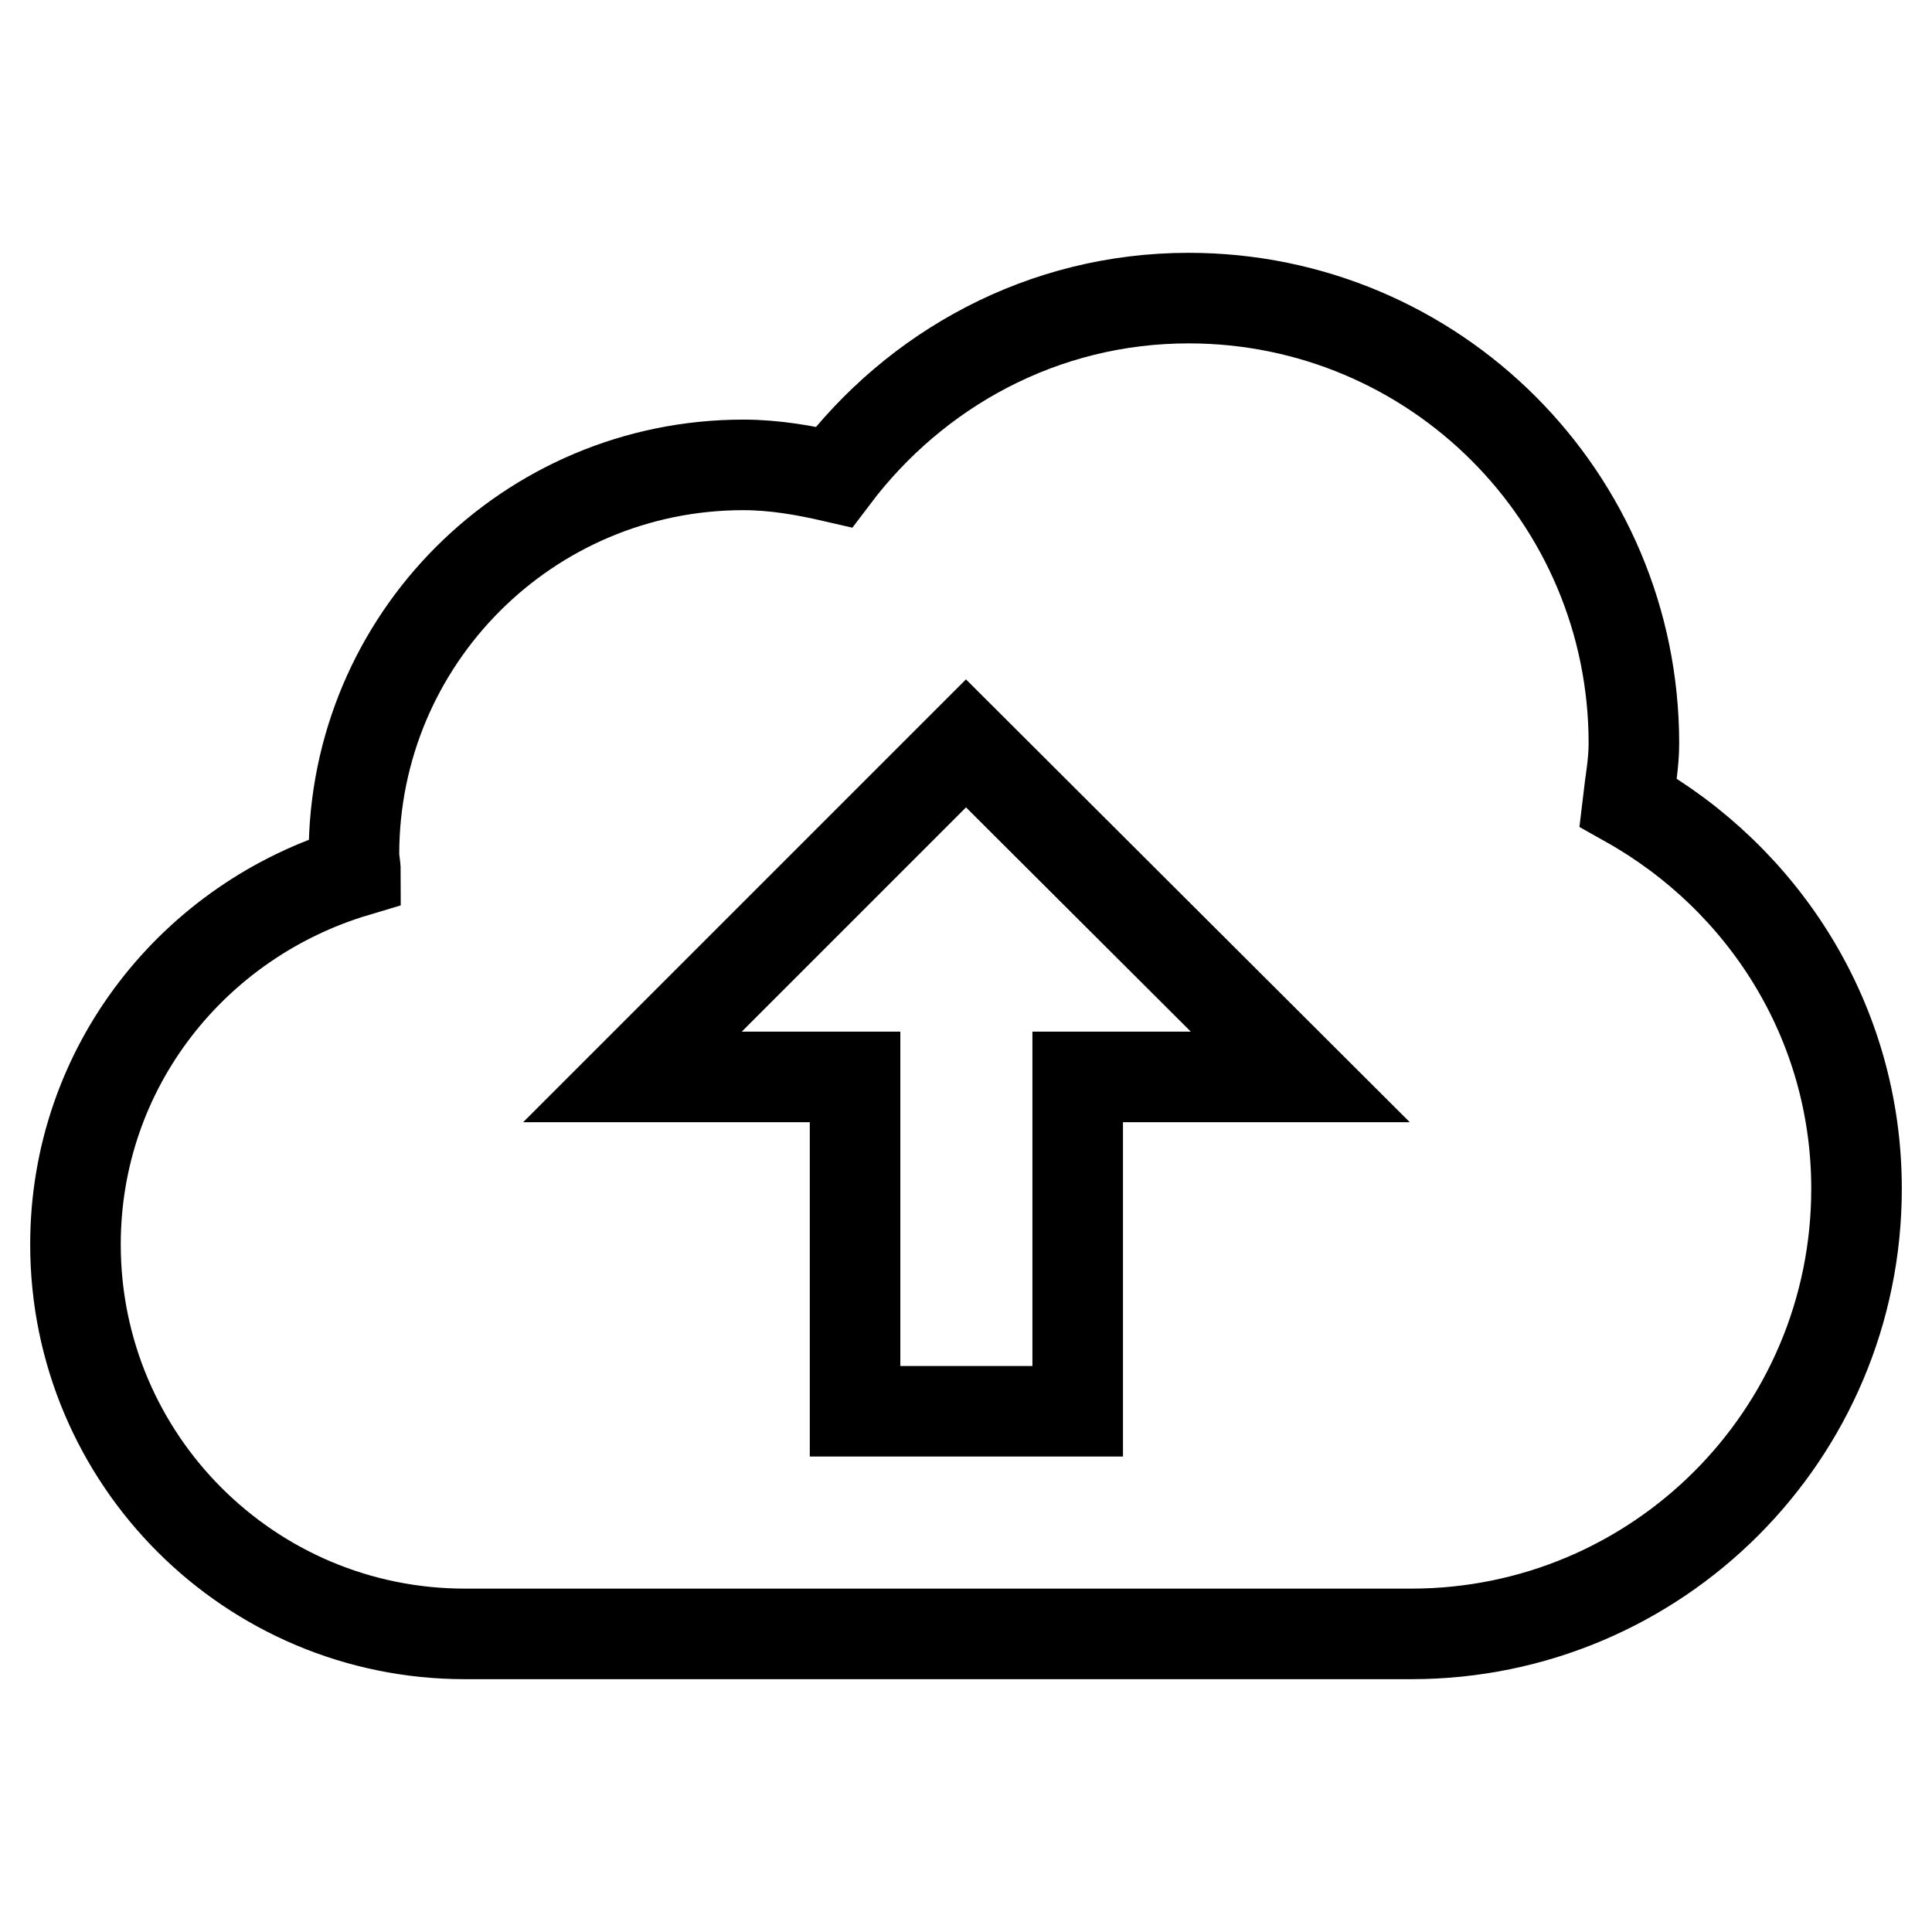
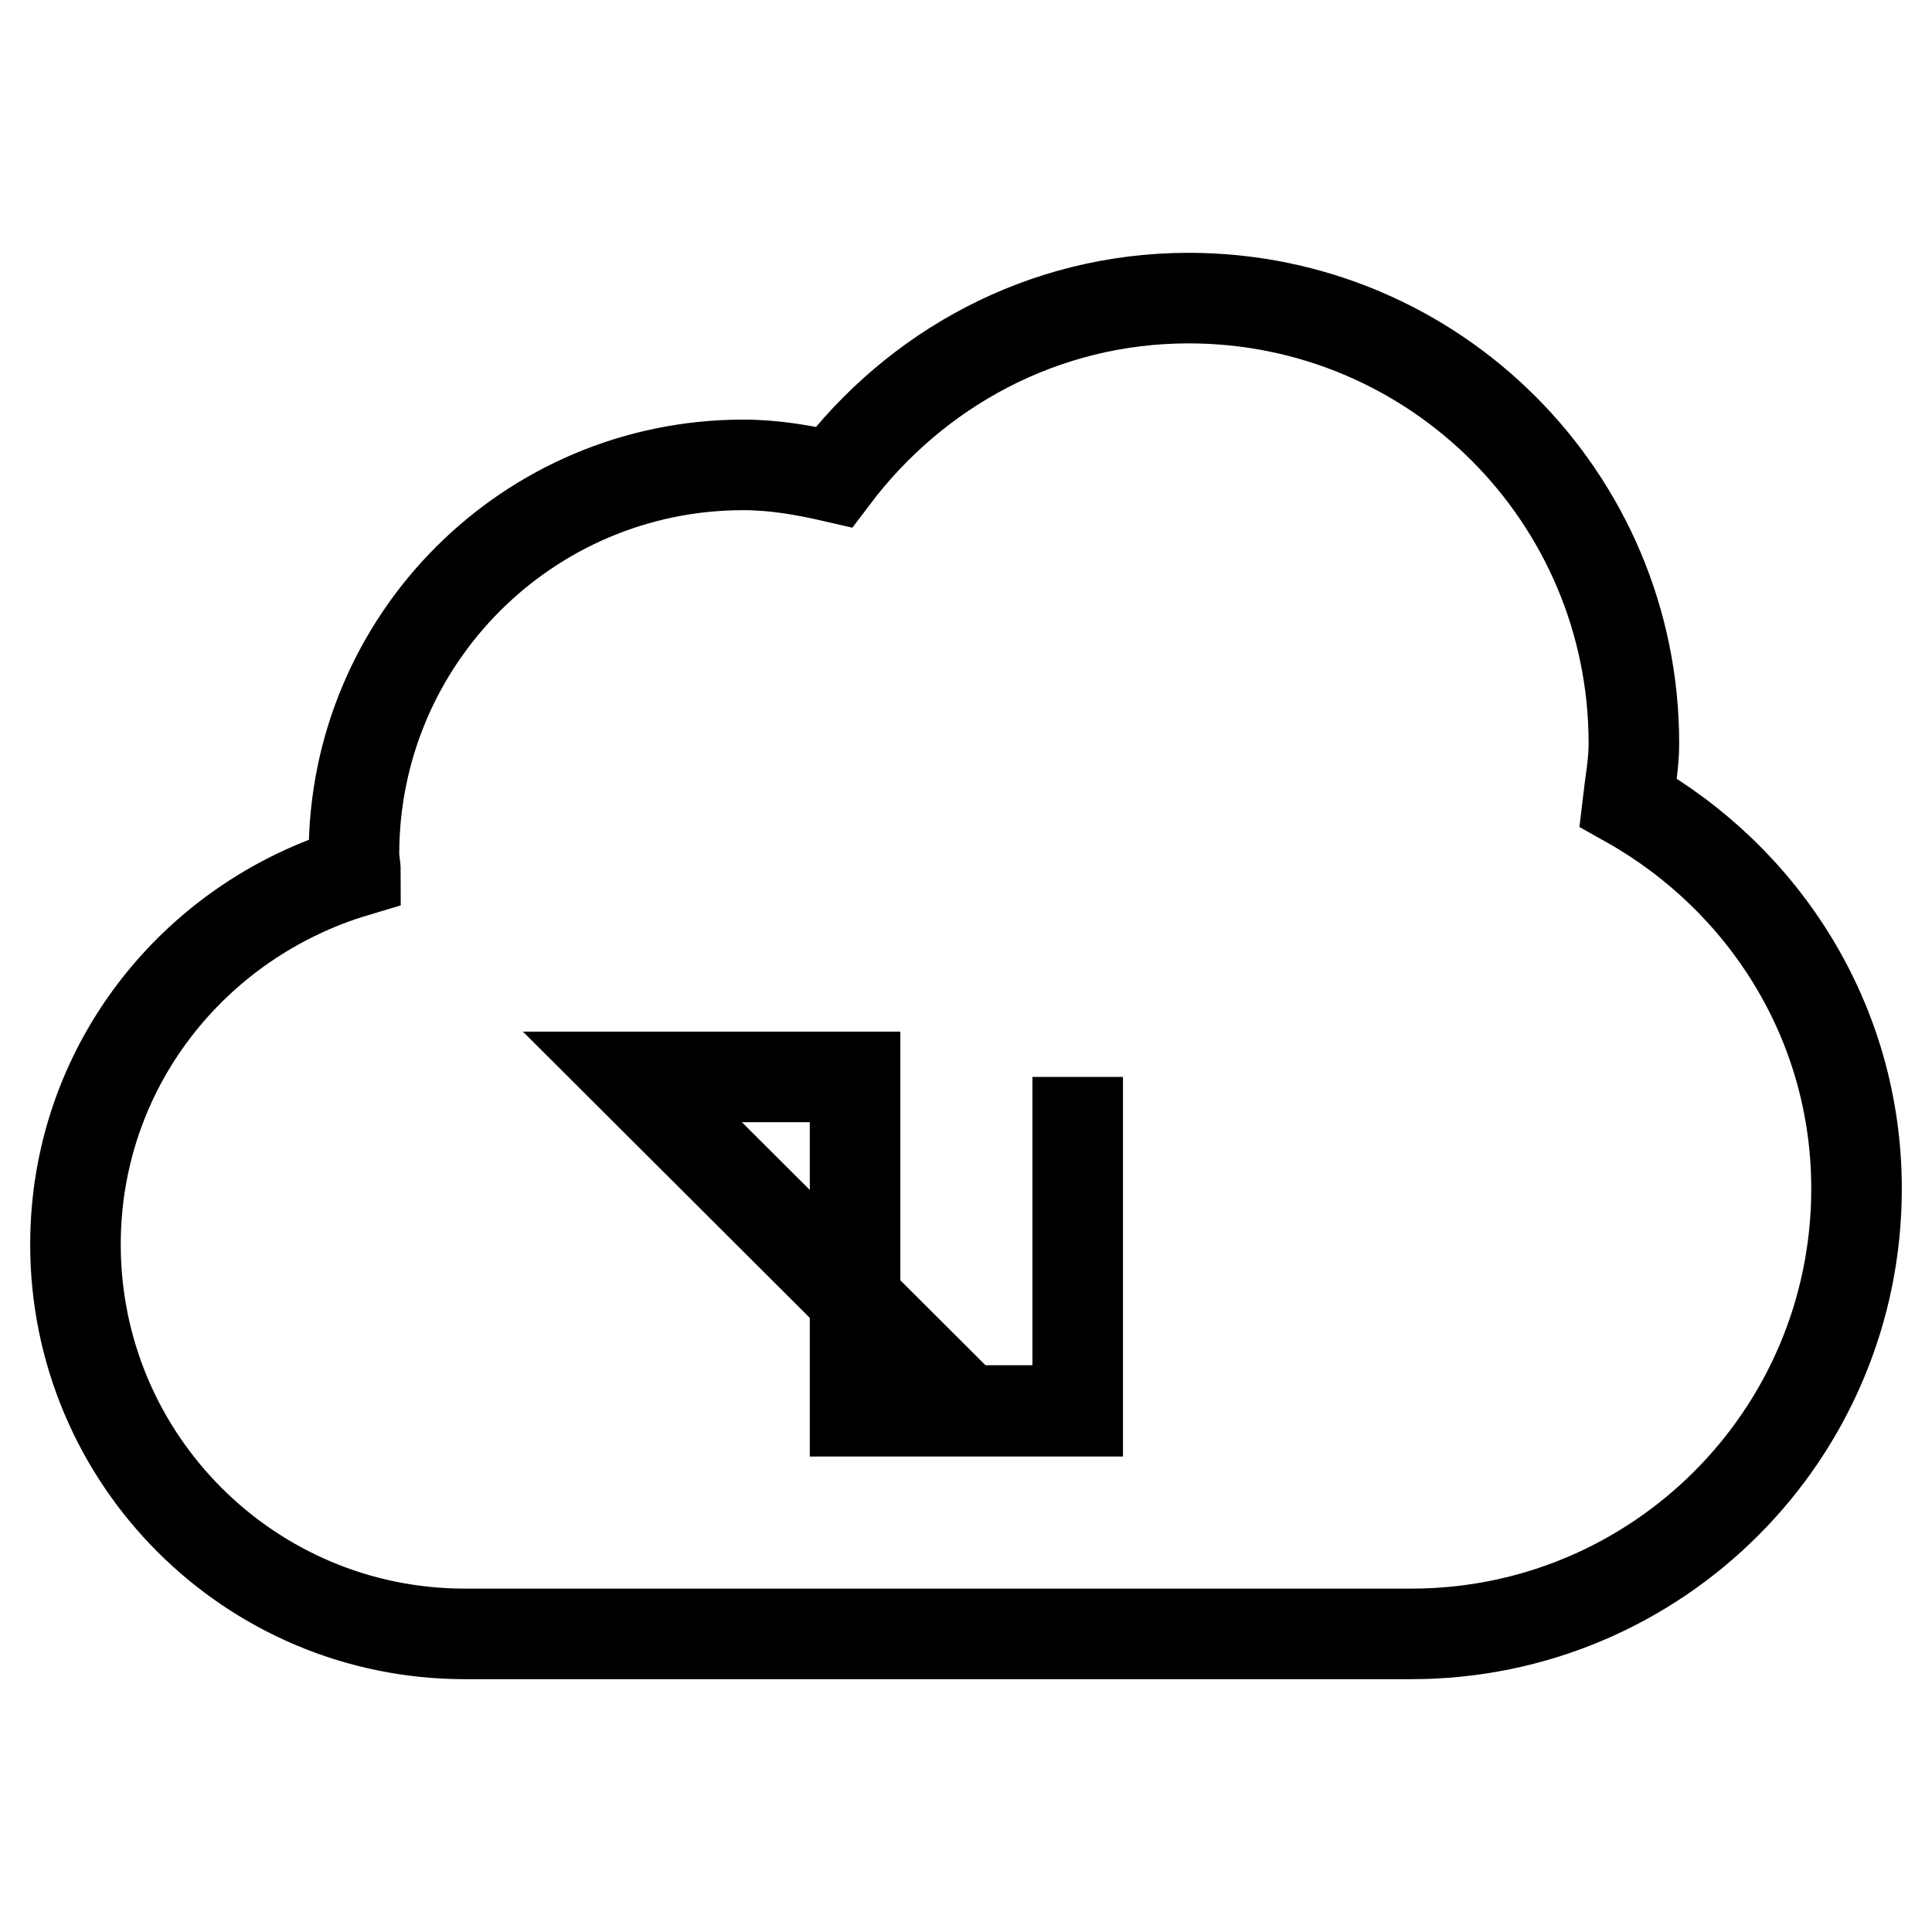
<svg xmlns="http://www.w3.org/2000/svg" version="1.1" x="0px" y="0px" viewBox="0 0 256 256" enable-background="new 0 0 256 256" xml:space="preserve">
  <g>
    <g>
      <g>
-         <path stroke-width="12" fill-opacity="0" stroke="#000000" d="M215.7,106.3c0.3-2.6,0.8-5.1,0.8-7.8c0-32.6-26.4-59-59-59c-19.3,0-36.2,9.4-47,23.7c-3.9-0.9-7.9-1.6-12-1.6c-28.5,0-51.6,23.1-51.6,51.6c0,0.8,0.2,1.5,0.2,2.3C25.7,121.9,10,141.4,10,164.9c0,28.5,23.1,51.6,51.6,51.6H187c32.6,0,59-26.4,59-59C246,135.4,233.7,116.4,215.7,106.3z M142.8,142.7V187h-29.5v-44.3H83.8L128,98.5l44.3,44.2H142.8L142.8,142.7z" />
+         <path stroke-width="12" fill-opacity="0" stroke="#000000" d="M215.7,106.3c0.3-2.6,0.8-5.1,0.8-7.8c0-32.6-26.4-59-59-59c-19.3,0-36.2,9.4-47,23.7c-3.9-0.9-7.9-1.6-12-1.6c-28.5,0-51.6,23.1-51.6,51.6c0,0.8,0.2,1.5,0.2,2.3C25.7,121.9,10,141.4,10,164.9c0,28.5,23.1,51.6,51.6,51.6H187c32.6,0,59-26.4,59-59C246,135.4,233.7,116.4,215.7,106.3z M142.8,142.7V187h-29.5v-44.3H83.8l44.3,44.2H142.8L142.8,142.7z" />
      </g>
      <g />
      <g />
      <g />
      <g />
      <g />
      <g />
      <g />
      <g />
      <g />
      <g />
      <g />
      <g />
      <g />
      <g />
      <g />
    </g>
  </g>
</svg>